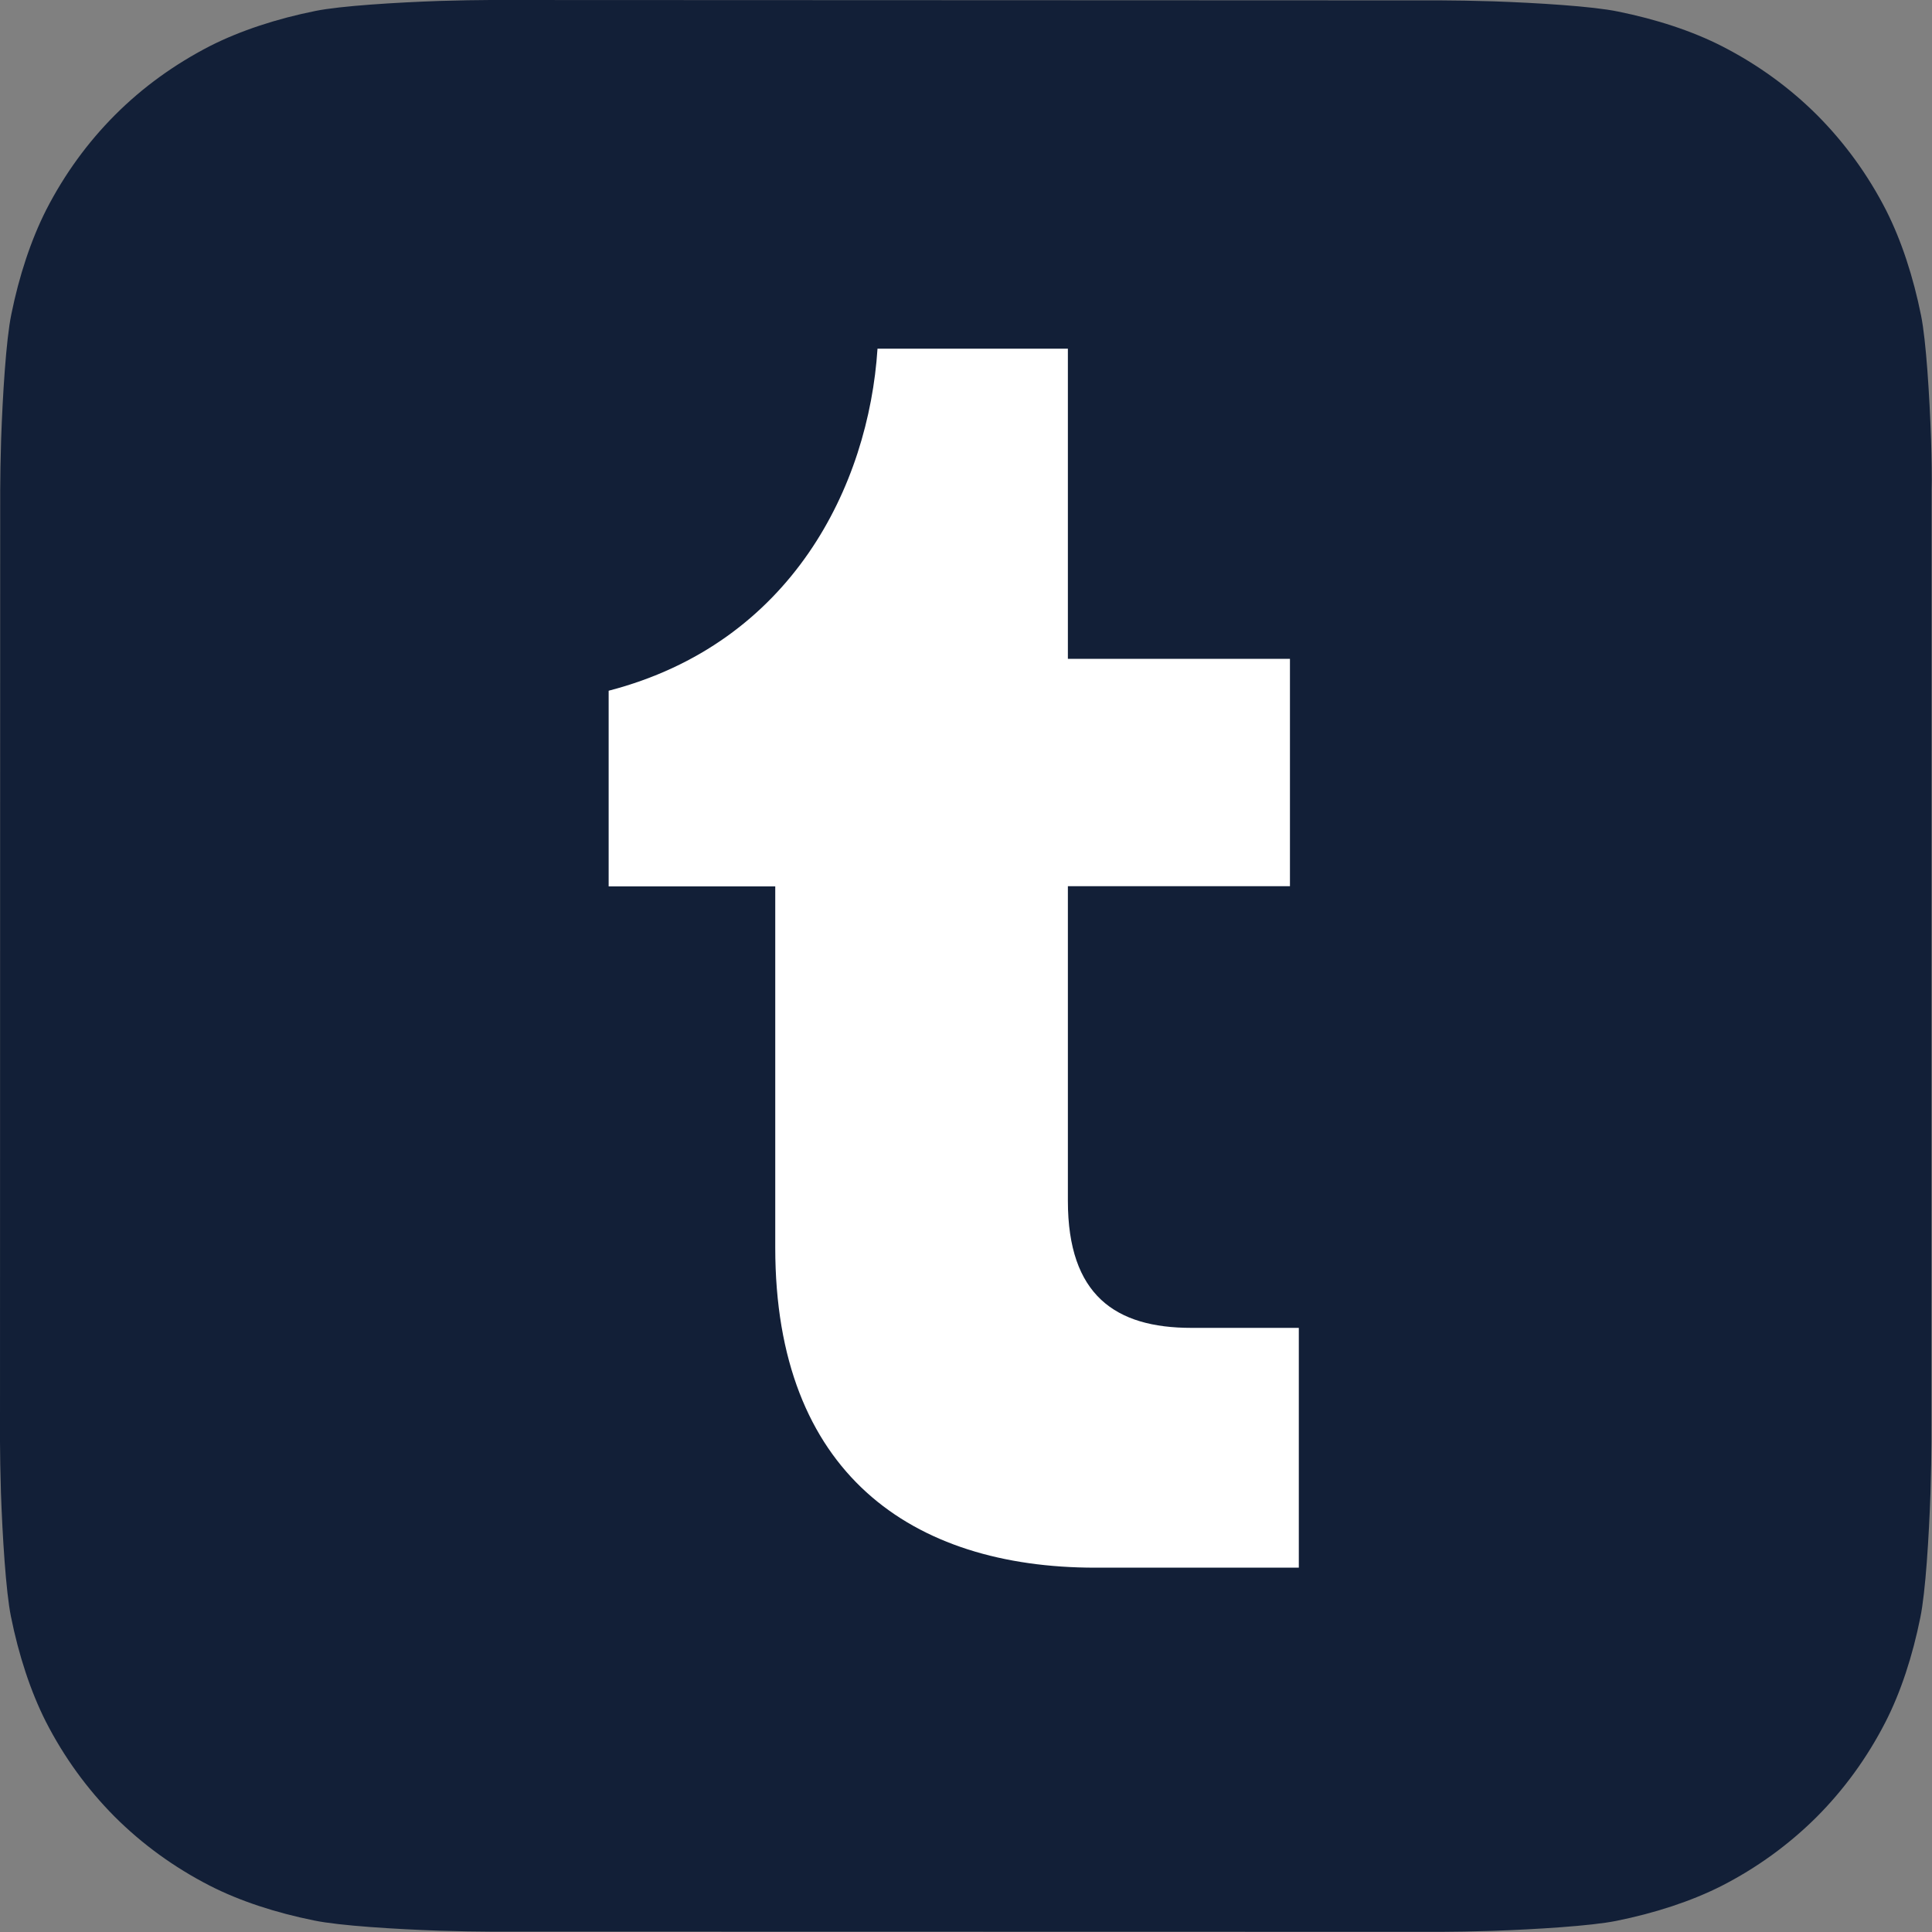
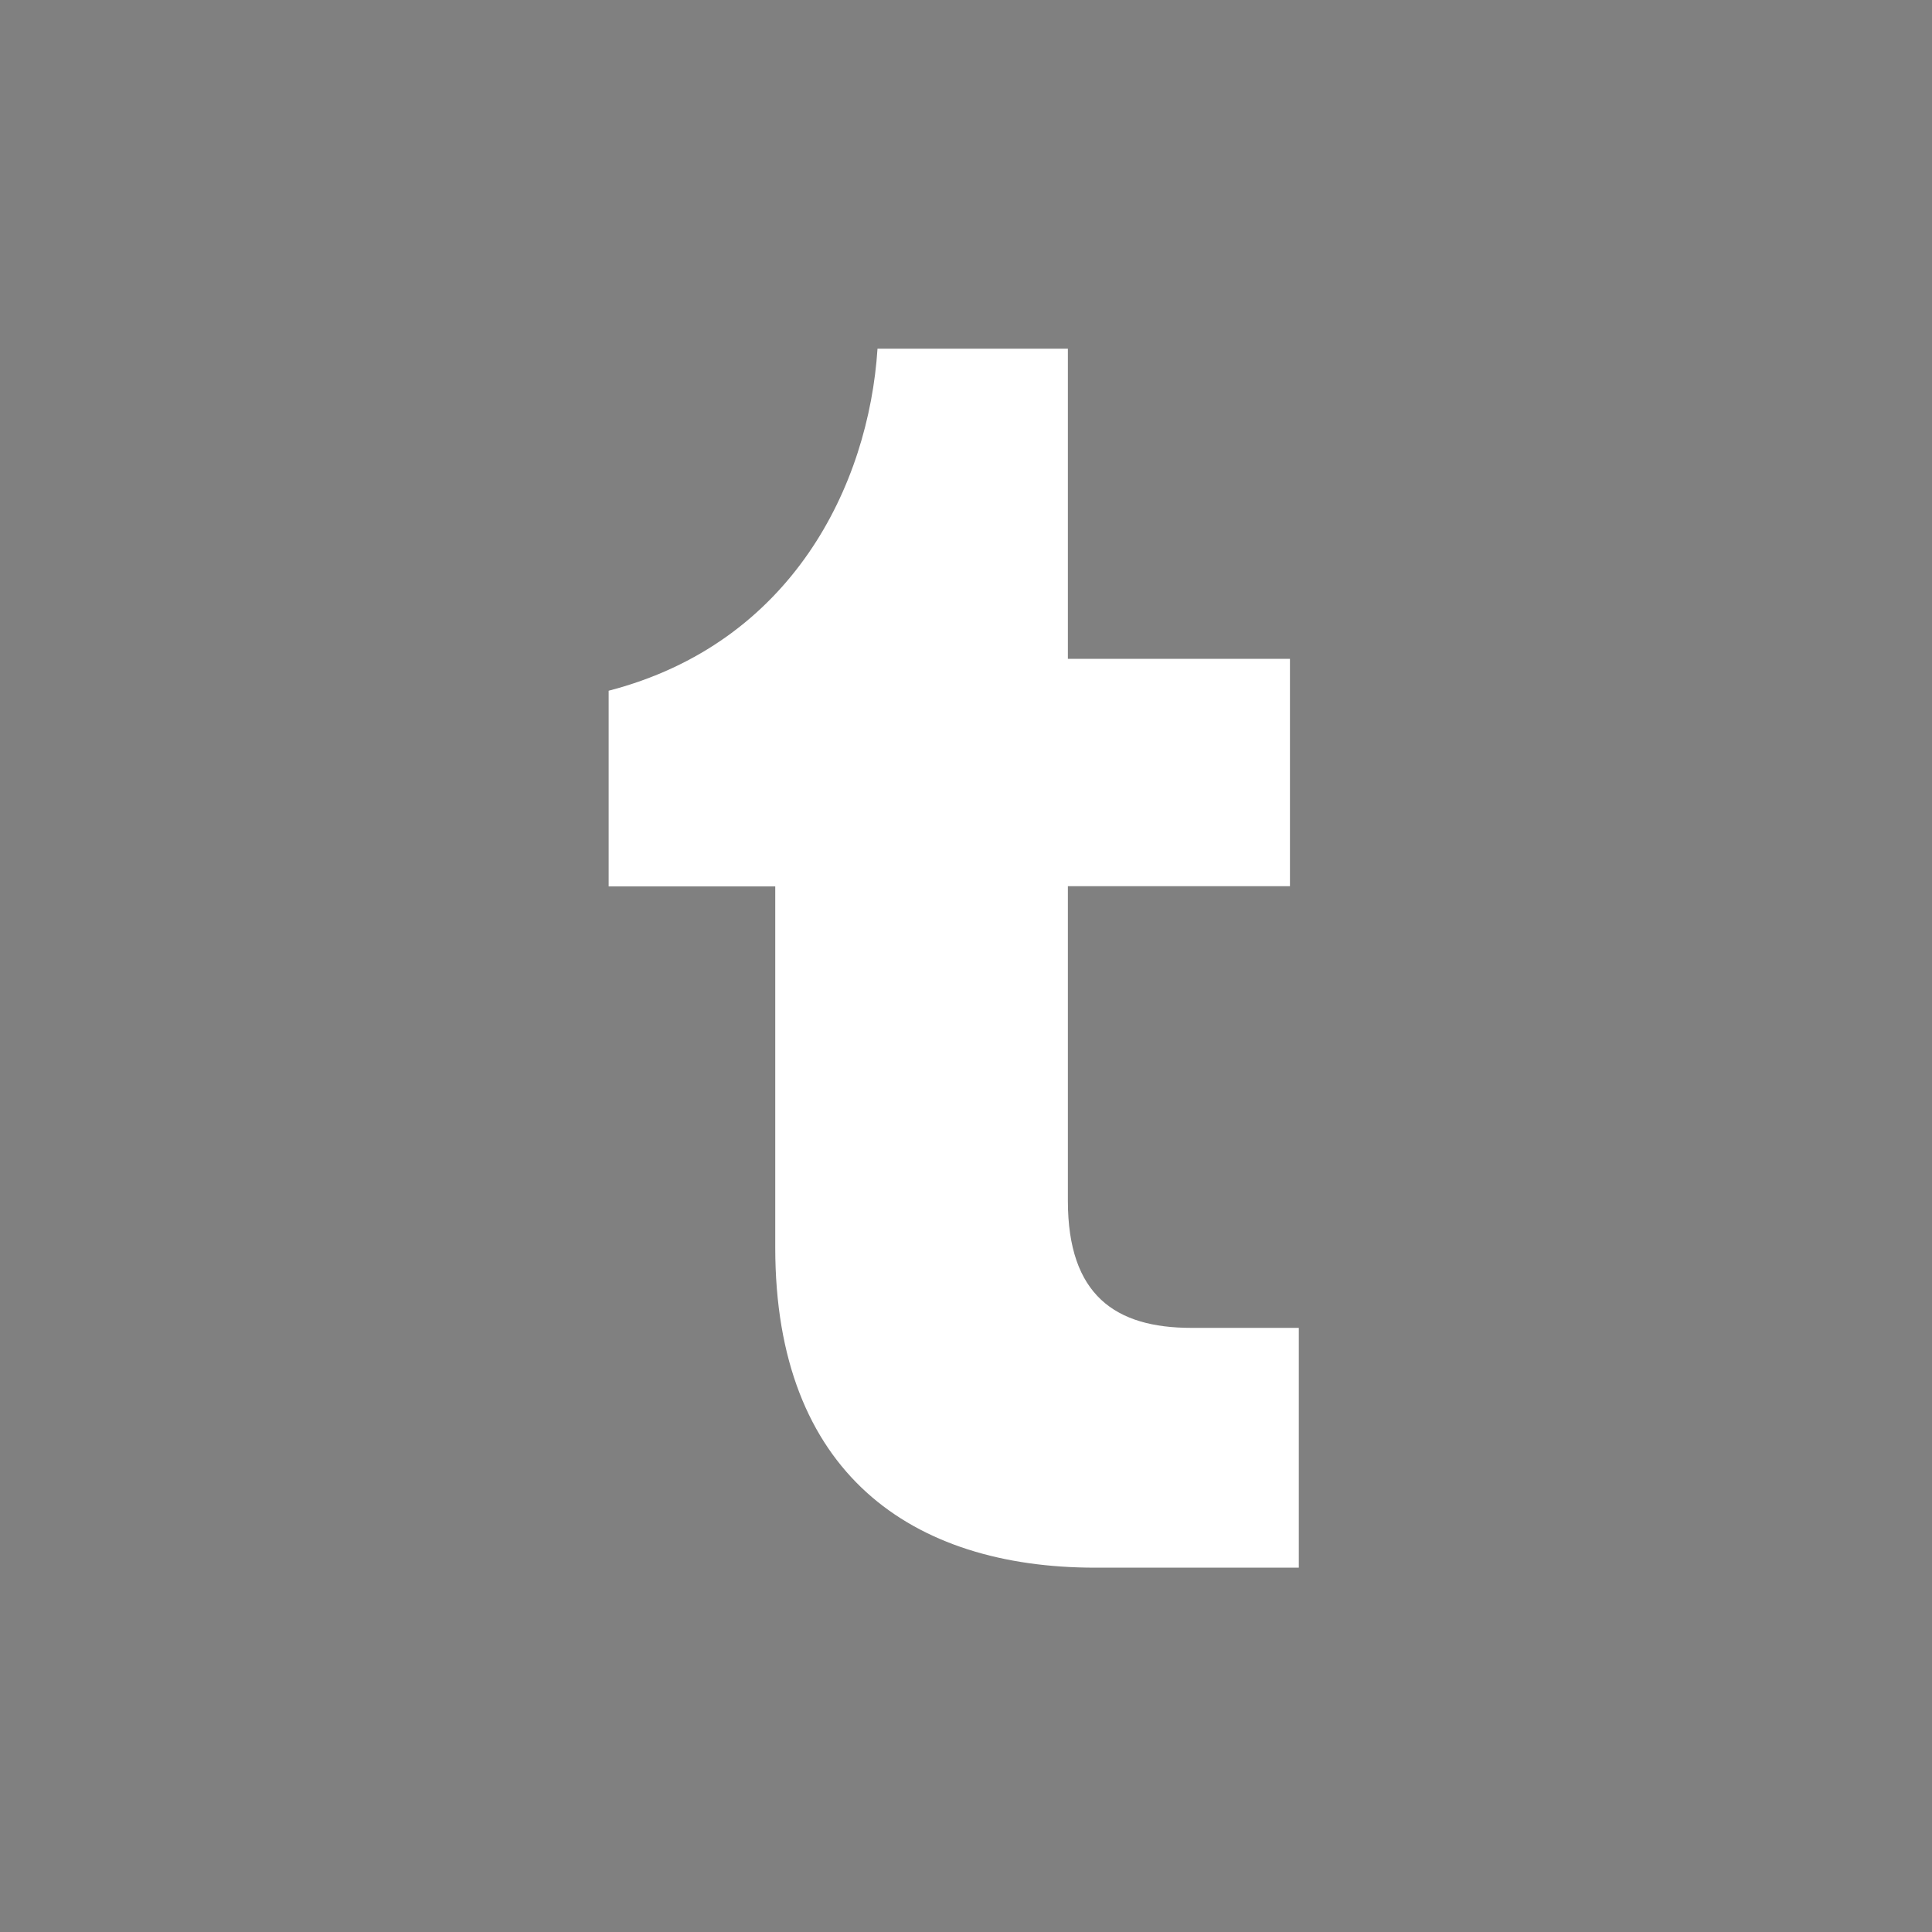
<svg xmlns="http://www.w3.org/2000/svg" version="1.1" id="Layer_1" x="0px" y="0px" viewBox="0 0 1024 1024" style="enable-background:new 0 0 1024 1024;" xml:space="preserve">
  <rect x="0" y="0" width="1024" height="1024" fill="#808080" stroke="none" />
  <style type="text/css">
	.st0{fill-rule:evenodd;clip-rule:evenodd;fill:#4676ED;}
	.st1{fill:#FFFFFF;}
	.st2{fill-rule:evenodd;clip-rule:evenodd;fill:#FFFFFF;}
	.st3{fill-rule:evenodd;clip-rule:evenodd;fill:url(#bubble_1_);}
	.st4{fill-rule:evenodd;clip-rule:evenodd;fill:url(#SVGID_3_);}
	.st5{fill-rule:evenodd;clip-rule:evenodd;fill:#5A99EC;}
	.st6{fill:#C40027;}
	.st7{fill-rule:evenodd;clip-rule:evenodd;fill:#010201;}
	.st8{fill:#CB1C54;}
	.st9{fill:#6ABAC5;}
	.st10{fill:#DA0000;}
	.st11{fill-rule:evenodd;clip-rule:evenodd;fill:#4467AD;}
	.st12{fill:#FEFEFE;}
	.st13{fill-rule:evenodd;clip-rule:evenodd;fill:url(#SVGID_4_);}
	.st14{fill-rule:evenodd;clip-rule:evenodd;}
	.st15{fill:#7BD568;}
	.st16{fill-rule:evenodd;clip-rule:evenodd;fill:#1AB7EA;}
	.st17{fill-rule:evenodd;clip-rule:evenodd;fill:#FEFB00;}
	.st18{fill-rule:evenodd;clip-rule:evenodd;fill:#121F37;}
	.st19{fill-rule:evenodd;clip-rule:evenodd;fill:#68B82B;}
	.st20{fill:#68B82B;}
	.st21{fill-rule:evenodd;clip-rule:evenodd;fill:url(#SVGID_5_);}
	.st22{fill-rule:evenodd;clip-rule:evenodd;fill:#9146FF;}
	.st23{fill:url(#SVGID_6_);}
	.st24{fill:url(#SVGID_7_);}
	.st25{opacity:5.000000e-02;fill-rule:evenodd;clip-rule:evenodd;enable-background:new    ;}
	.st26{opacity:0.1;fill-rule:evenodd;clip-rule:evenodd;enable-background:new    ;}
	.st27{fill:url(#SVGID_8_);}
	.st28{fill:#DC4711;}
	.st29{fill:#EA4C89;}
	.st30{fill-rule:evenodd;clip-rule:evenodd;fill:#C32361;}
	.st31{fill-rule:evenodd;clip-rule:evenodd;fill:#0063DC;}
	.st32{fill-rule:evenodd;clip-rule:evenodd;fill:#FF0084;}
	.st33{fill:url(#SVGID_9_);}
	.st34{fill:#C8DAEA;}
	.st35{fill:#A9C6D8;}
	.st36{fill-rule:evenodd;clip-rule:evenodd;fill:url(#SVGID_10_);}
	.st37{opacity:0.9;fill:#FFFFFF;}
	.st38{fill-rule:evenodd;clip-rule:evenodd;fill:#FEE712;}
	.st39{fill:#FEE712;}
</style>
  <g>
-     <path class="st18" d="M1023.5,232.8c-0.8-22.8-2.6-52.3-5.3-65.6c-4.1-20.4-10.4-39.7-18.5-55.7c-9.6-18.8-21.9-35.7-36.4-50.3   c-14.6-14.6-31.5-26.9-50.4-36.6c-16-8.2-35.1-14.4-55.4-18.5c-13.5-2.8-43.2-4.6-66.1-5.4c-9.4-0.3-21.5-0.5-27.2-0.5L259.9,0   c-5.6,0-17.7,0.2-27.1,0.5c-22.8,0.8-52.3,2.6-65.6,5.3c-20.4,4.1-39.7,10.4-55.7,18.5C92.6,34,75.7,46.2,61.1,60.8   c-14.6,14.6-26.9,31.5-36.6,50.4c-8.1,16-14.4,35.1-18.5,55.4c-2.8,13.5-4.6,43.2-5.4,66.1c-0.3,9.4-0.5,21.6-0.5,27.2L0,764.1   c0,5.6,0.2,17.7,0.5,27.1c0.8,22.8,2.6,52.3,5.3,65.6c4.1,20.4,10.4,39.7,18.5,55.7c9.6,18.8,21.9,35.7,36.4,50.3   c14.6,14.6,31.5,26.9,50.4,36.6c16,8.2,35.1,14.4,55.4,18.5c13.5,2.8,43.2,4.6,66.1,5.4c9.4,0.3,21.6,0.5,27.2,0.5l504.2,0.1   c5.6,0,17.7-0.2,27.1-0.5c22.8-0.8,52.3-2.6,65.6-5.3c20.4-4.1,39.7-10.4,55.7-18.5c18.8-9.6,35.7-21.9,50.3-36.4   c14.6-14.6,26.9-31.5,36.6-50.4c8.2-16,14.4-35.1,18.5-55.4c2.8-13.5,4.6-43.2,5.4-66.1c0.3-9.4,0.5-21.6,0.5-27.2l0.1-504.2   C1024,254.4,1023.8,242.2,1023.5,232.8z" />
    <g>
      <path class="st1" d="M688.4,830.9H580.5c-97.2,0-169.6-50-169.6-169.6V469.8h-88.3V366.1c97.2-25.2,137.8-108.9,142.5-181.3H566    v164.4h117.7v120.5H566v166.8c0,50,25.2,67.3,65.4,67.3h57V830.9z" />
    </g>
  </g>
</svg>